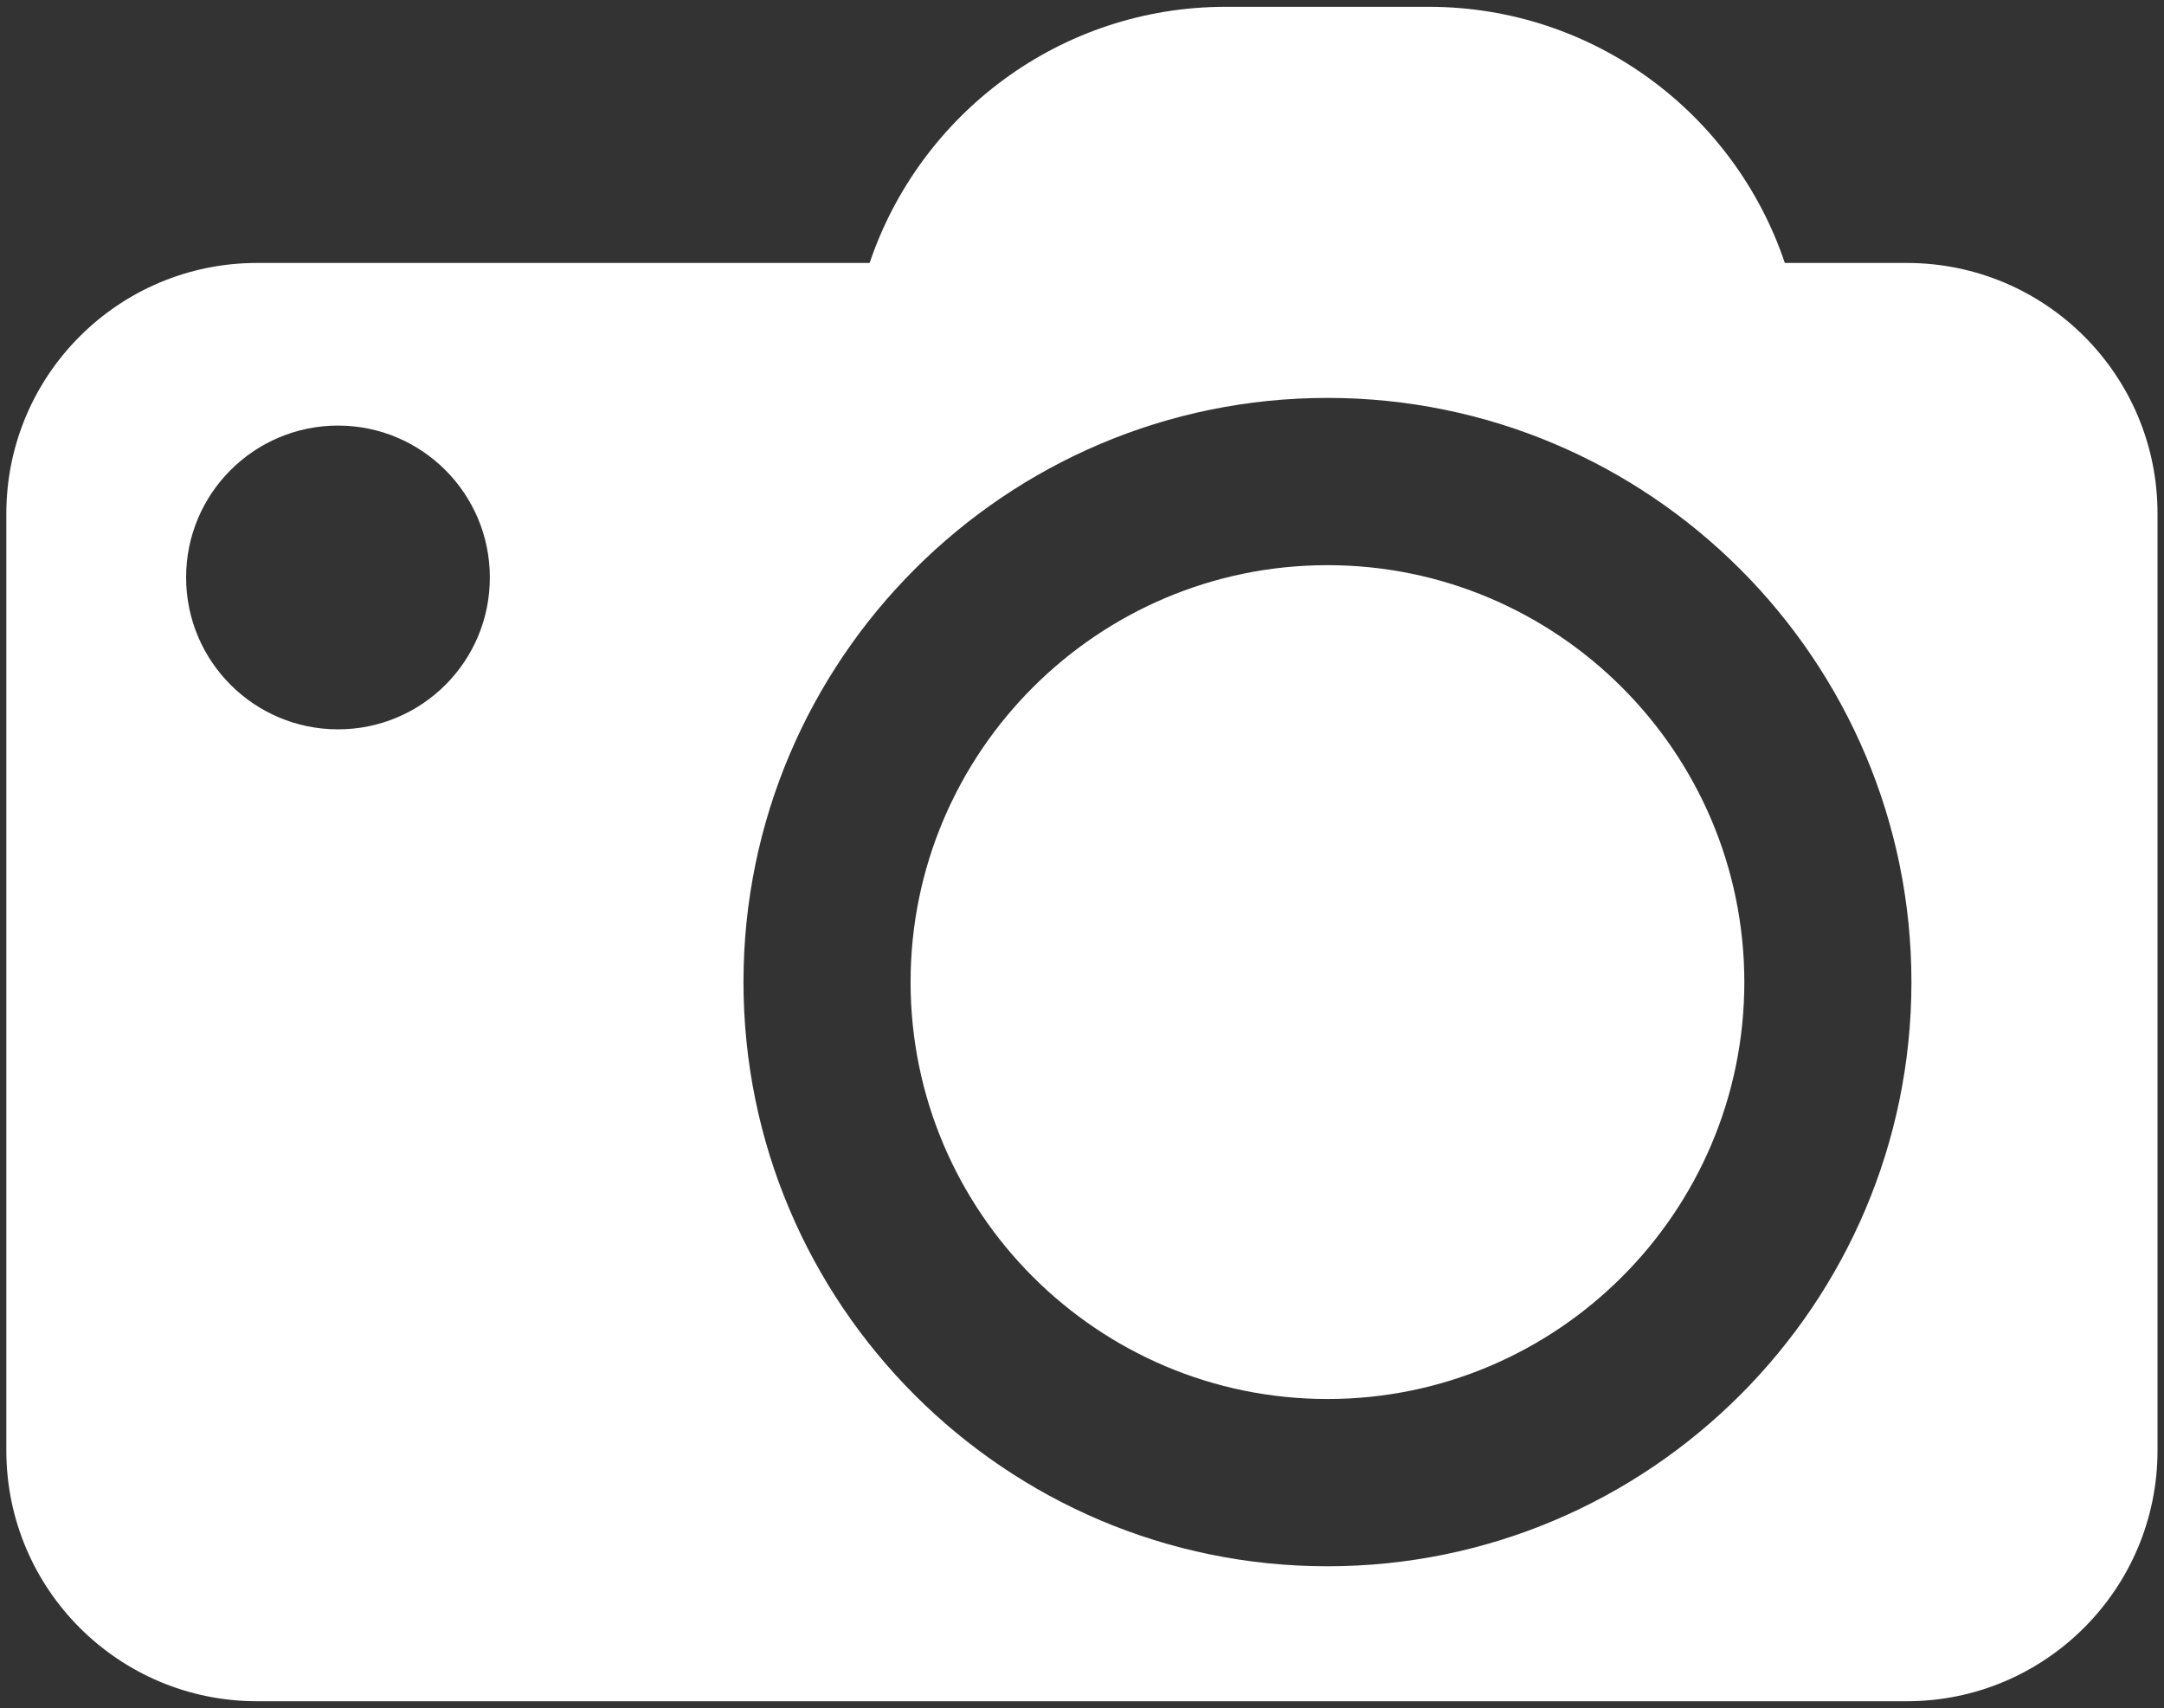
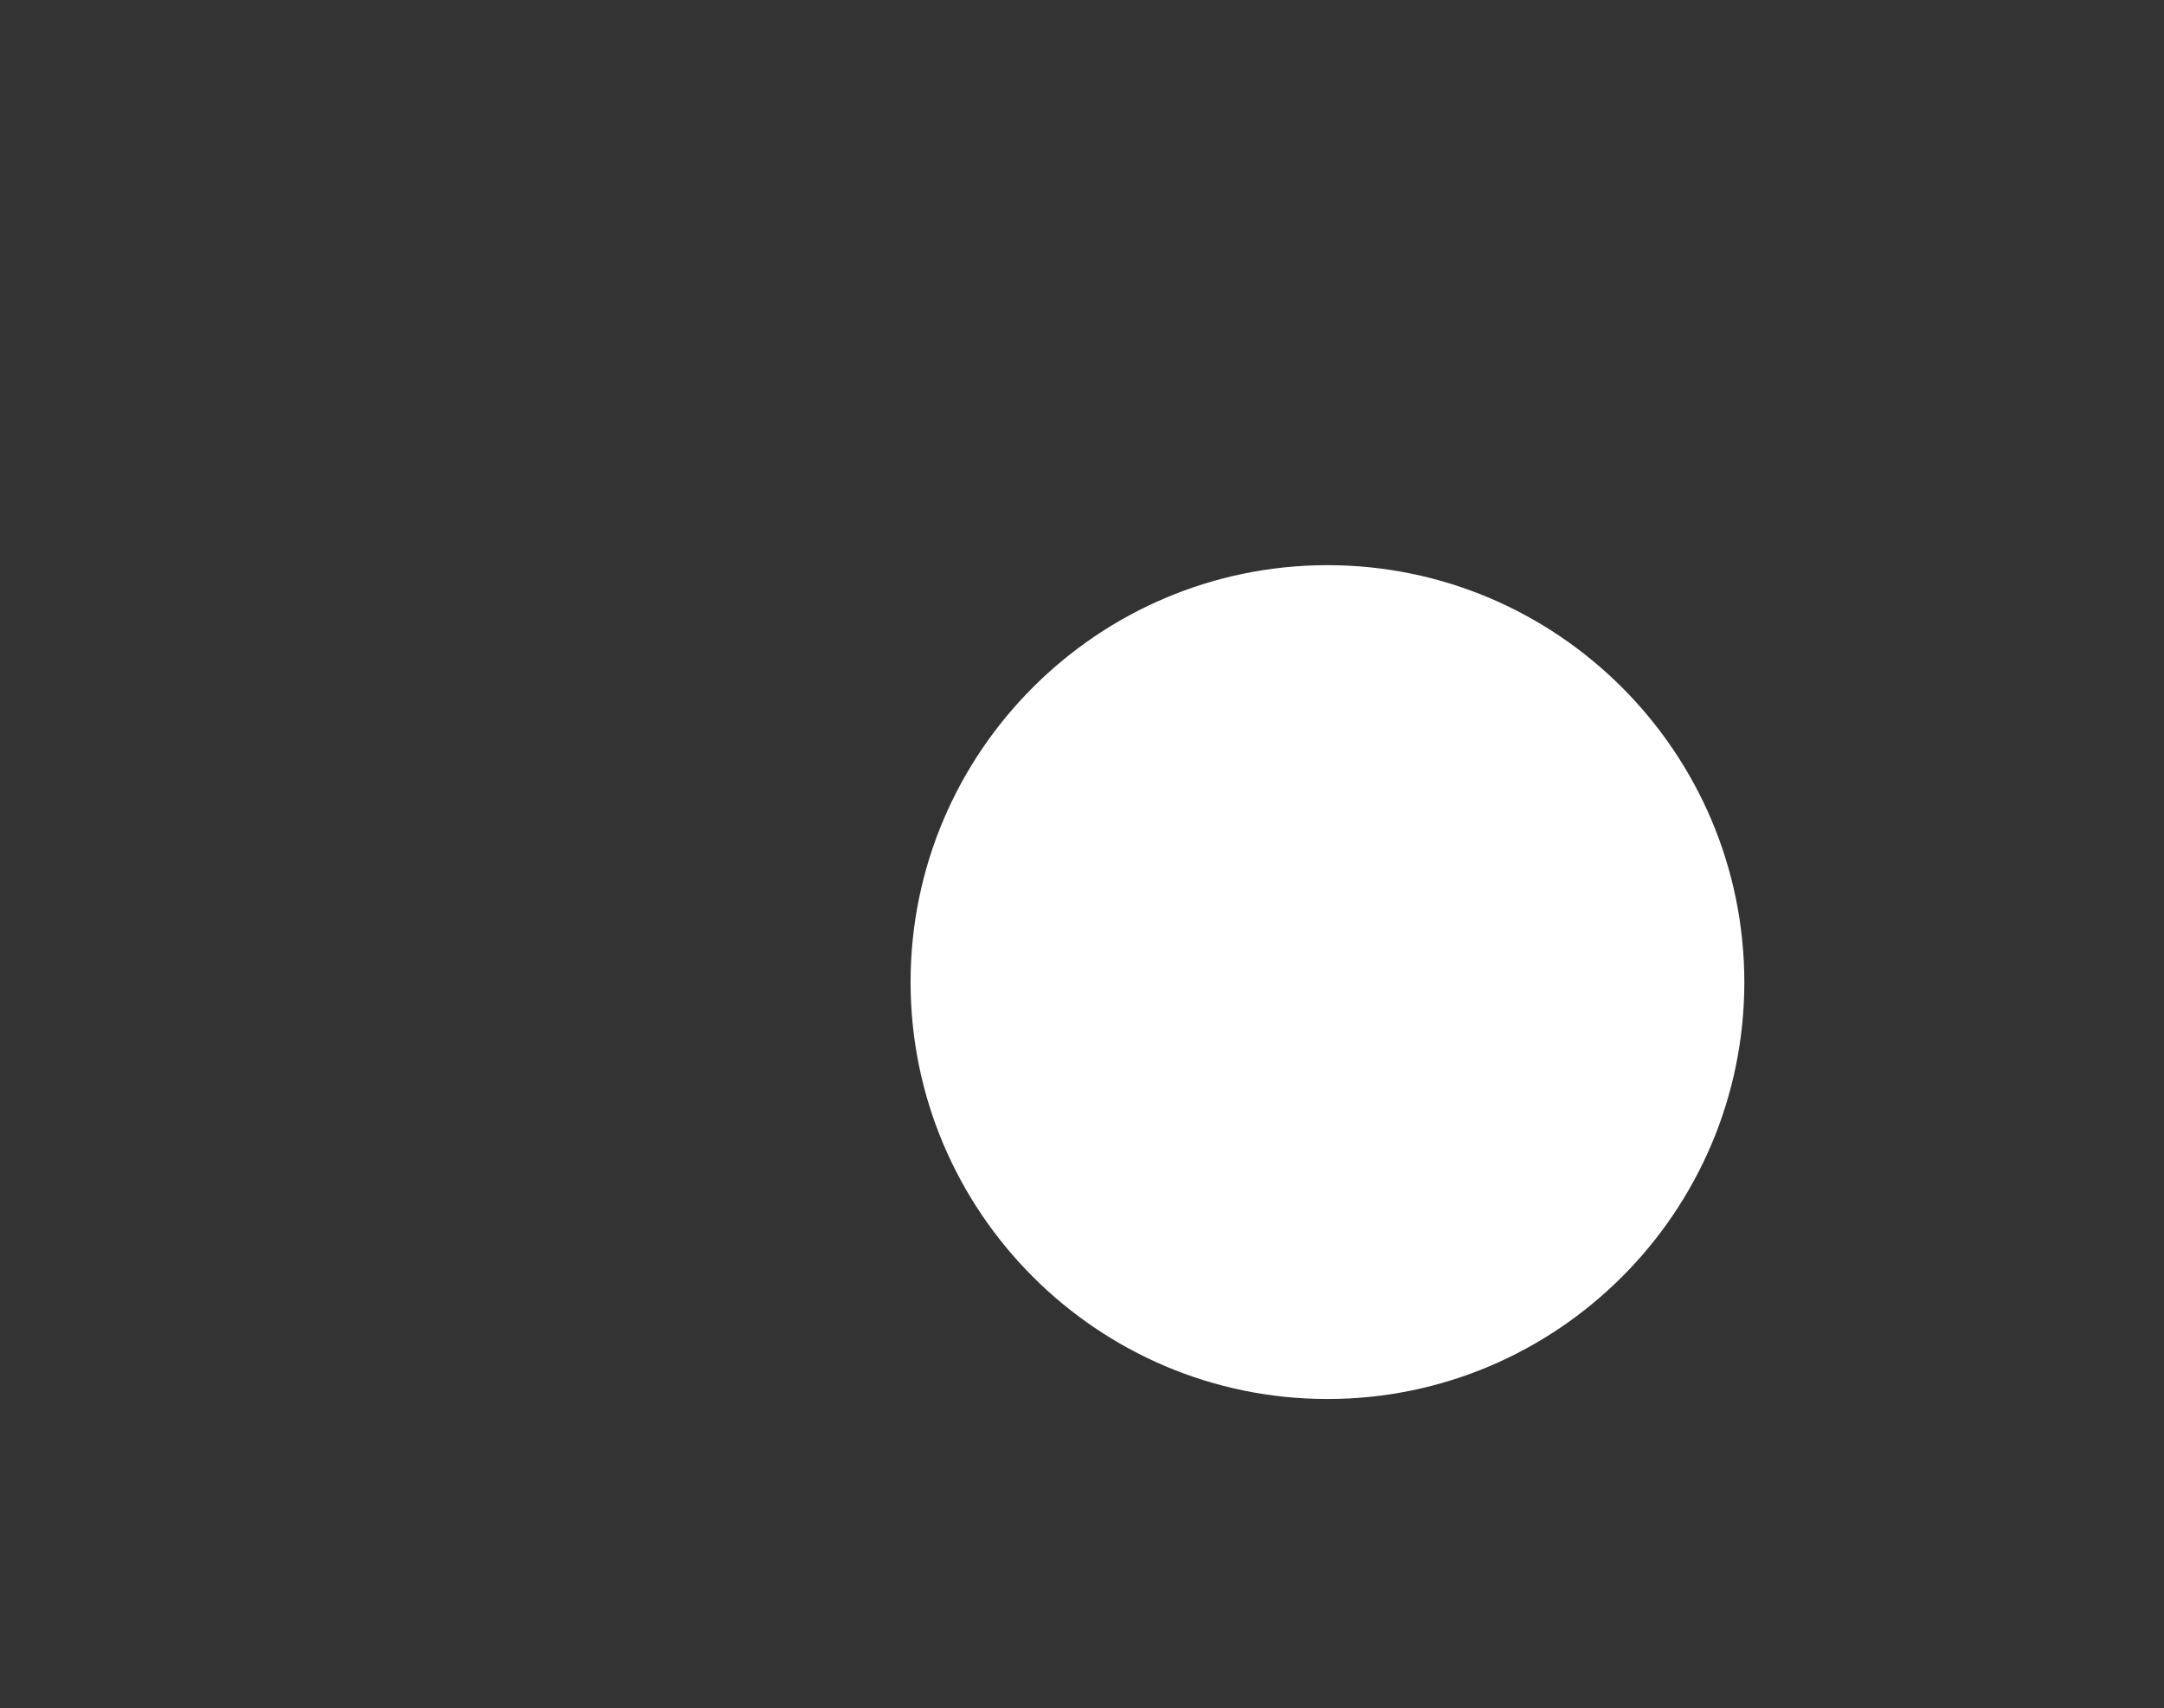
<svg xmlns="http://www.w3.org/2000/svg" version="1.1" id="Ñëîé_1" x="0px" y="0px" viewBox="394 -156 1400 1105" style="enable-background:new 394 -156 1400 1105;" xml:space="preserve" fill="#FFFFFF">
  <rect x="394" y="-156" width="1400" height="1105" fill="#333333" stroke="none" />
  <g>
    <path d="M1252.8,209.6c-148.7,0-269.7,121-269.7,269.7s121,269.7,269.7,269.7c148.7,0,269.7-121,269.7-269.7   C1522.4,330.5,1401.4,209.6,1252.8,209.6z" />
-     <path d="M1627.6,14.1h-78.9c-32.4-96.3-123.2-165.7-230.5-165.7h-131.1c-107.2,0-198,69.4-230.5,165.7H560.3   c-89.6,0-162.2,72.6-162.2,162.2v606c0,89.6,72.6,162.2,162.2,162.2h1067.3c89.6,0,162.2-72.7,162.2-162.2v-606   C1789.9,86.7,1717.3,14.1,1627.6,14.1z M612.7,315.8c-54.3,0-98.3-44-98.3-98.3c0-54.2,44-98.2,98.3-98.2c54.2,0,98.2,44,98.2,98.2   C711,271.8,667,315.8,612.7,315.8z M1252.8,857.2c-208.4,0-377.8-169.5-377.8-377.9s169.5-377.9,377.8-377.9   c208.3,0,377.8,169.5,377.8,377.9C1630.6,687.7,1461.1,857.2,1252.8,857.2z" />
  </g>
</svg>